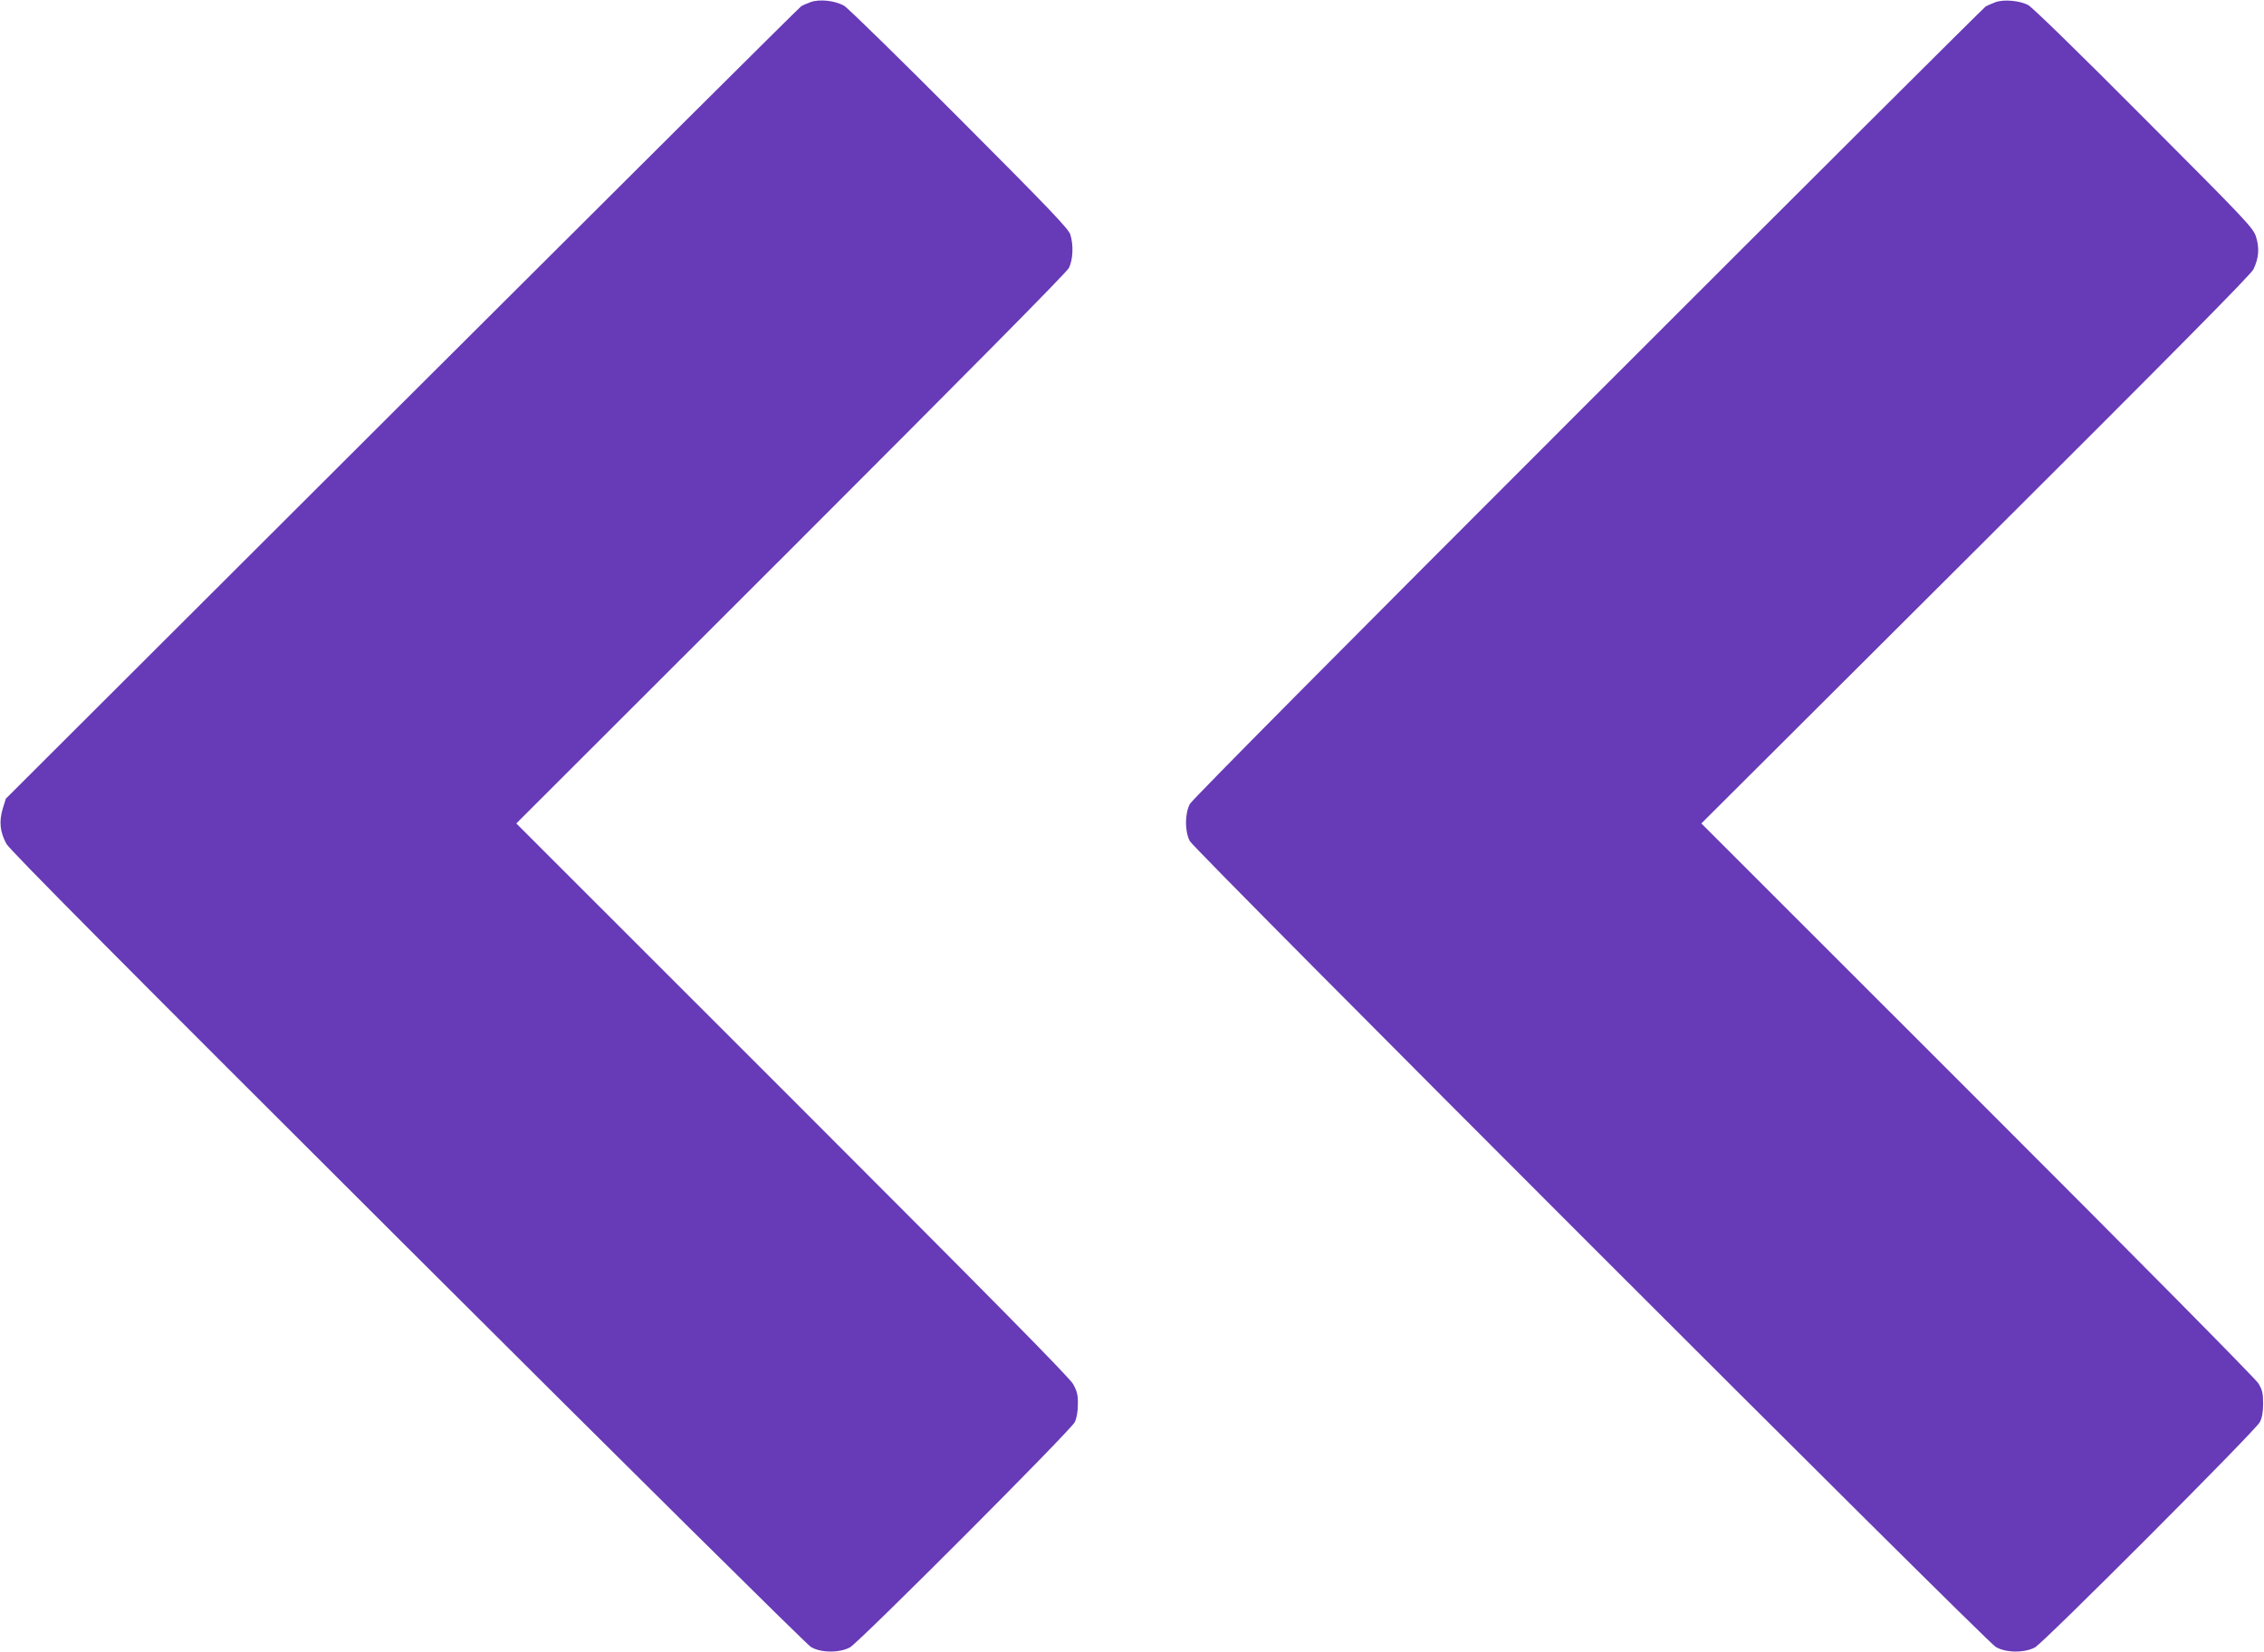
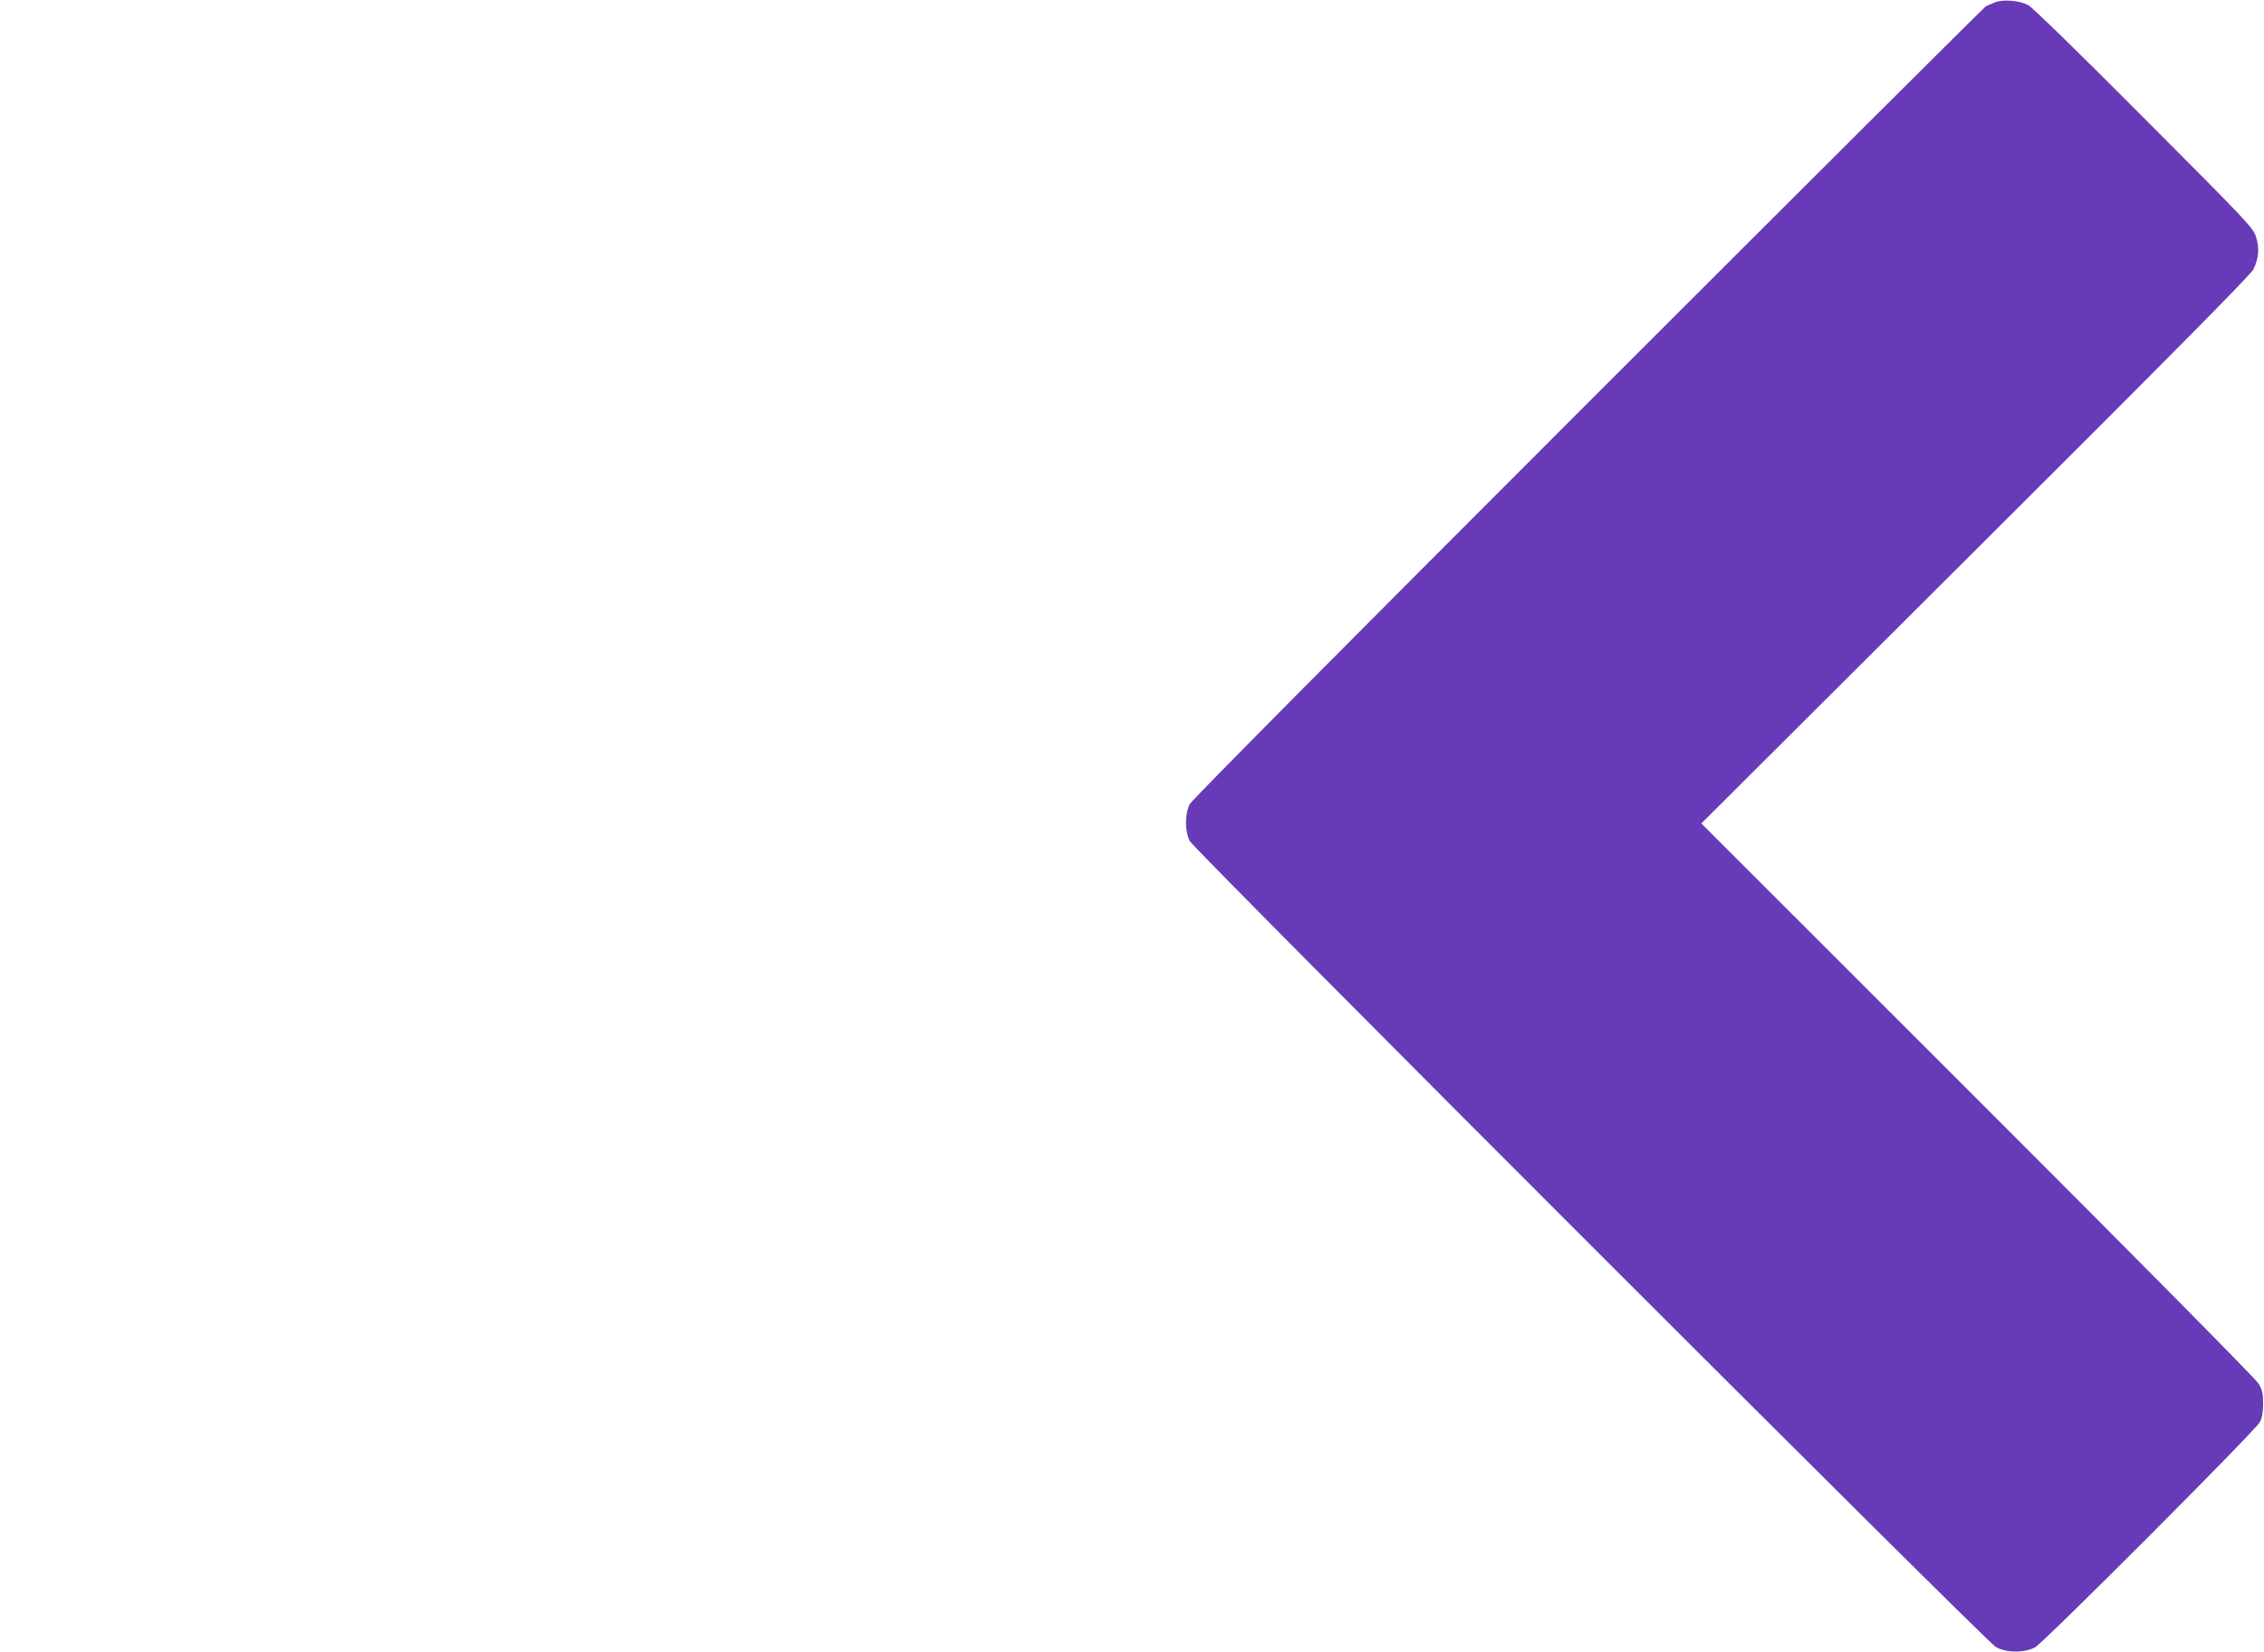
<svg xmlns="http://www.w3.org/2000/svg" version="1.0" width="1280pt" height="934pt" viewBox="0 0 1280 934" preserveAspectRatio="xMidYMid meet">
  <g transform="translate(0,934) scale(0.1,-0.1)" fill="#673ab7" stroke="none">
-     <path d="M4580 9327 c-19 -7 -42 -17 -51 -23 -9 -5 -1024 -1015 -2256 -2244 l-2240 -2235 -18 -58 c-21 -72 -15 -130 21 -197 18 -34 667 -687 2266 -2281 1232 -1229 2259 -2245 2282 -2259 55 -34 161 -35 221 -3 51 27 1247 1225 1271 1273 11 22 18 59 18 100 1 53 -4 74 -27 116 -21 37 -446 468 -1588 1610 l-1560 1559 1552 1550 c989 989 1559 1564 1572 1590 24 47 27 131 8 190 -11 33 -127 154 -625 653 -336 337 -630 625 -653 639 -52 30 -141 40 -193 20z" />
    <path d="M11280 9327 c-19 -7 -43 -18 -53 -23 -10 -6 -1022 -1014 -2248 -2240 -1394 -1393 -2238 -2244 -2252 -2269 -29 -56 -29 -155 0 -210 27 -51 4497 -4520 4556 -4555 57 -34 162 -35 222 -3 50 27 1246 1225 1271 1273 13 24 19 57 19 105 0 58 -4 77 -27 115 -16 26 -679 697 -1588 1605 l-1561 1560 1550 1545 c1105 1101 1556 1557 1571 1587 31 64 35 121 15 184 -16 51 -51 88 -634 672 -367 369 -632 627 -655 639 -49 25 -139 33 -186 15z" />
  </g>
</svg>